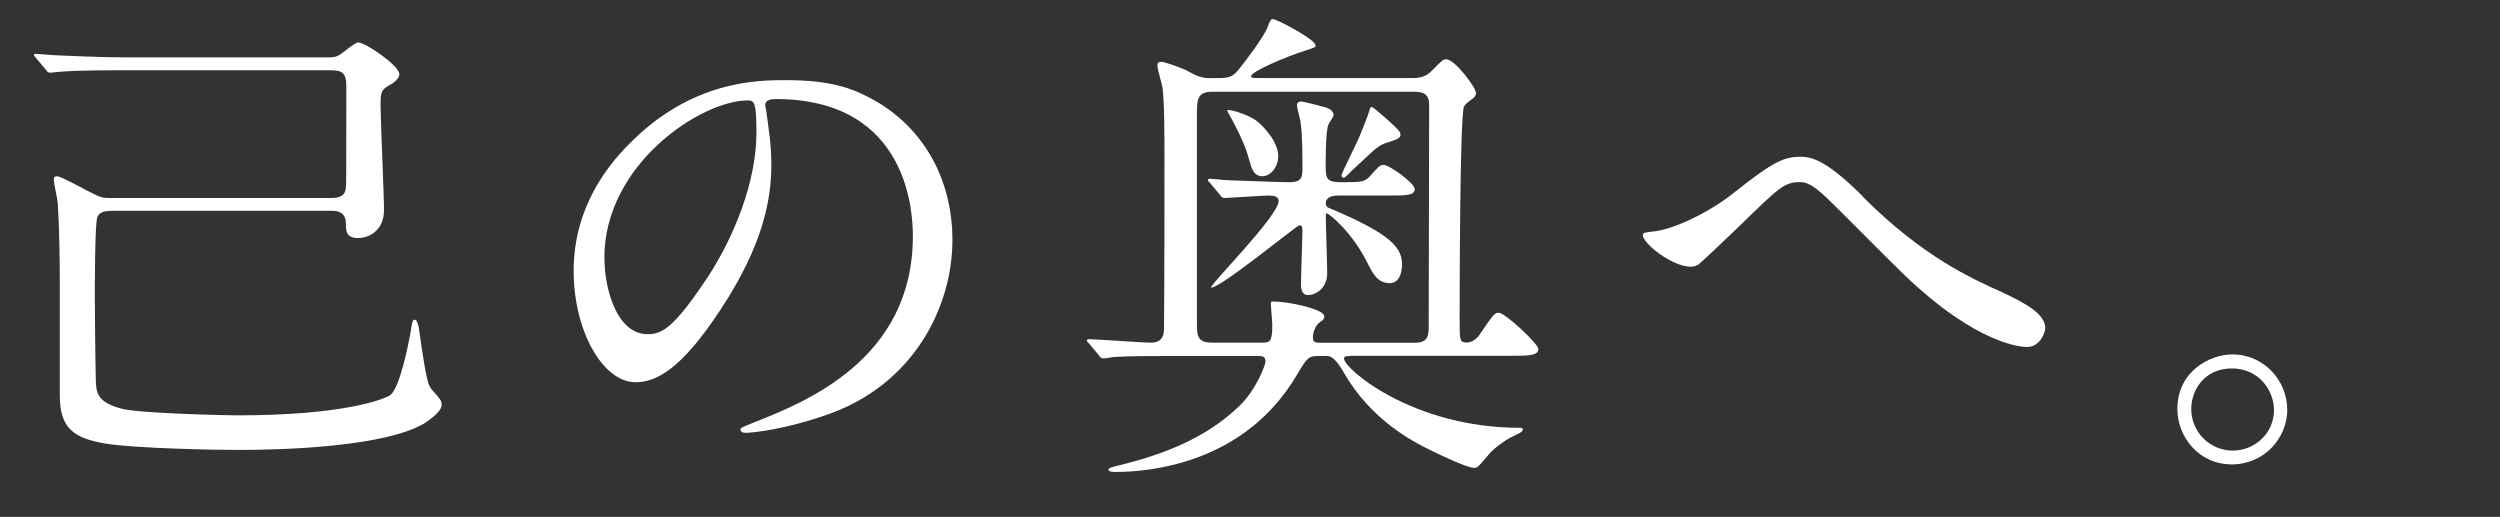
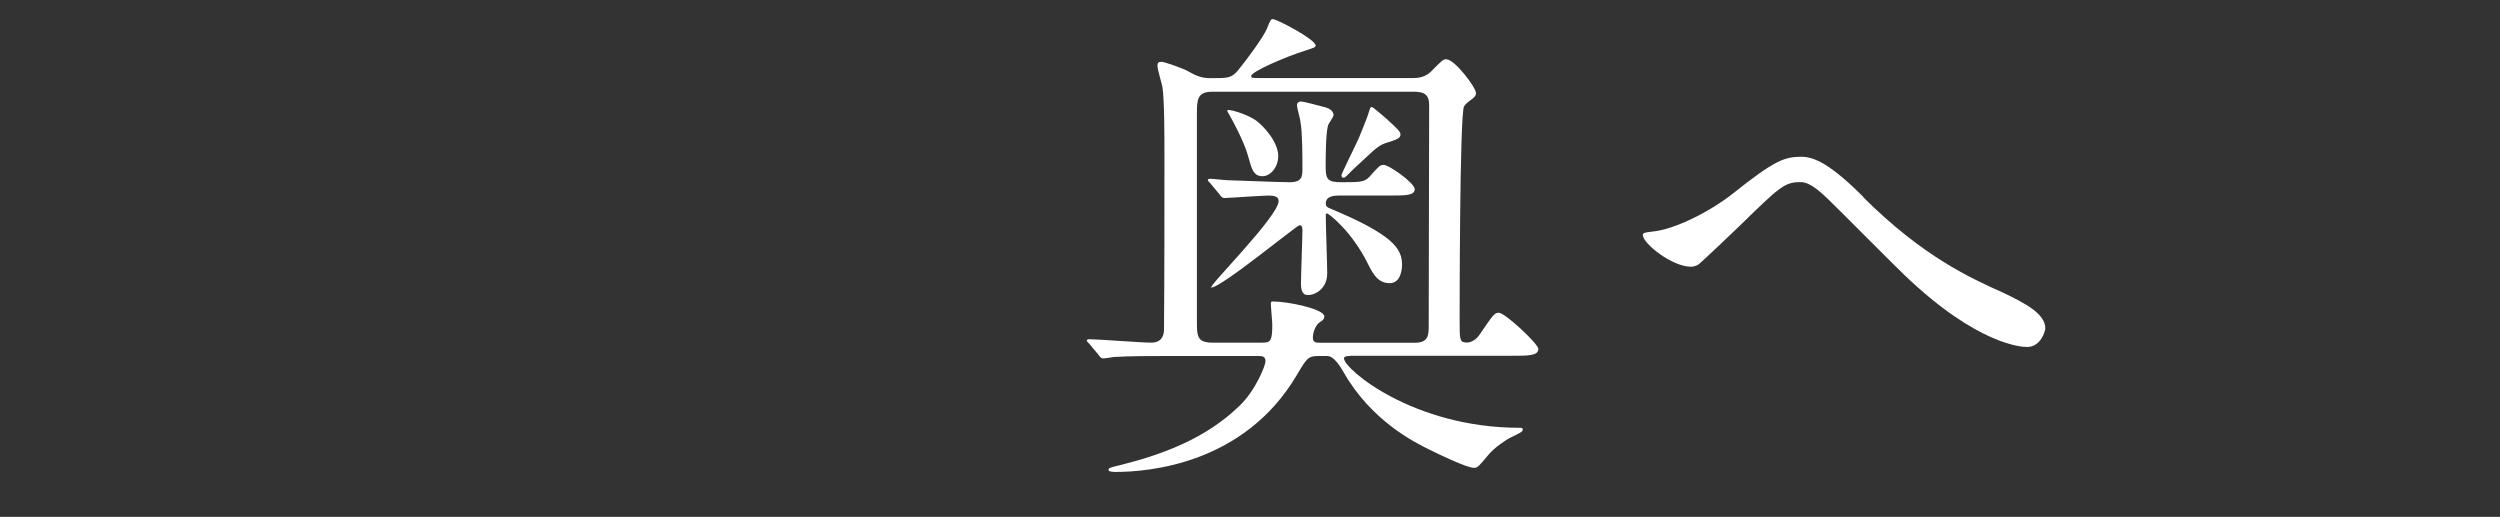
<svg xmlns="http://www.w3.org/2000/svg" id="_レイヤー_2" viewBox="0 0 224.87 46.49">
  <rect x="0" y="0" width="224.87" height="46.49" fill="#333333" stroke="none" />
  <defs>
    <style>.cls-1{fill:#fff;}</style>
  </defs>
  <g id="_レイヤー_2-2">
-     <path class="cls-1" d="M10.04,18.97c-.4,0-1.07,0-1.29.58-.22.62-.22,6.19-.22,7.26,0,.49.04,5.75.09,7.48.04,1.02.13,1.87,2.23,2.45,1.47.45,9.62.62,10.51.62,9.49,0,13.18-1.43,13.76-1.83.85-.71,1.6-4.45,1.83-5.75.13-.94.18-1.02.36-1.02.22,0,.31.53.36.71.71,5.03.85,5.17,1.2,5.61.76.85.85.94.85,1.34,0,.67-1.34,1.51-1.6,1.69-3.56,2.05-12.29,2.36-16.75,2.36-1.87,0-9.22-.13-11.94-.58-2.81-.49-4.05-1.38-4.05-4.32v-9.84c0-2.18-.04-5.21-.18-7.39,0-.31-.36-1.83-.36-2.18,0-.22.09-.31.31-.31.27,0,2.18,1.02,2.67,1.29,1.16.58,1.29.67,2.09.67h19.82c.89,0,1.29-.22,1.38-.89.04-.36.04-1.92.04-9.22,0-1.2-.45-1.38-1.43-1.38H11.06c-1.07,0-4.05,0-5.61.13-.13,0-.8.09-.93.09-.18,0-.27-.09-.4-.27l-.85-1.02q-.22-.22-.22-.31c0-.09.09-.09.18-.09.27,0,1.65.13,1.96.13,1.29.04,3.56.18,6.1.18h18.17c.4,0,.76,0,1.16-.27.22-.13,1.29-1.07,1.6-1.07.67,0,3.7,2.09,3.7,2.85,0,.36-.45.76-.8.94-.8.45-.89.58-.89,1.87s.31,7.97.31,9.44c0,1.65-1.16,2.49-2.36,2.49-1.02,0-1.07-.62-1.07-1.29,0-1.16-.89-1.16-1.38-1.16H10.04Z" />
-     <path class="cls-1" d="M68.84,9.53c0,.13.09.31.09.49.18,1.43.45,2.85.45,4.81,0,2.98-.67,7.13-4.59,13.05-3.56,5.43-5.83,6.5-7.62,6.5-2.94,0-5.57-4.59-5.57-10.02,0-2.36.49-6.86,4.94-11.36,5.66-5.79,11.62-5.79,14.21-5.79,4.05,0,5.92.8,7.17,1.43,4.81,2.36,7.75,7.13,7.75,12.96s-3.34,12.92-11.22,15.68c-3.79,1.34-6.73,1.65-7.39,1.65-.18,0-.45-.04-.45-.31,0-.13.09-.18,1.2-.62,4.63-1.83,14.3-5.66,14.3-16.75,0-1.74-.18-12.34-12.34-12.34-.89,0-.94.36-.94.62ZM54.37,23.2c0,2.9,1.16,6.86,3.88,6.86,1.29,0,2.36-.53,5.43-5.17,2.36-3.61,4.36-8.55,4.36-12.96,0-2.67-.18-2.9-.76-2.9-4.23,0-12.92,5.75-12.92,14.16Z" />
    <path class="cls-1" d="M121.47,32.02c-.22,0-.58,0-.58.22,0,.94,6.19,6.24,15.81,6.24.09,0,.27,0,.27.13,0,.22-.13.27-1.02.71-.49.22-1.56.98-2,1.51-.94,1.11-1.02,1.25-1.38,1.25-.62,0-3.12-1.2-3.92-1.6-1.38-.67-5.34-2.63-7.84-7.08q-.8-1.38-1.42-1.38h-.76c-.98,0-1.07.18-2,1.74-4.72,7.97-13.27,8.69-16.3,8.69-.09,0-.62,0-.62-.18s.13-.22,1.11-.45c3.74-.94,7.62-2.36,10.65-5.3,1.51-1.43,2.36-3.7,2.36-4.01,0-.49-.31-.49-.76-.49h-7.75c-1.74,0-3.61,0-5.17.09-.13.04-.8.13-.93.13-.18,0-.27-.13-.4-.31l-.85-1.02c-.09-.09-.22-.22-.22-.27,0-.09.13-.13.18-.13.8,0,4.72.31,5.61.31,1.16,0,1.16-.94,1.16-1.29.04-4.68.04-10.87.04-15.59,0-1.43,0-4.94-.18-6.1-.04-.27-.45-1.6-.45-1.92,0-.27.09-.36.36-.36.31,0,1.96.62,2.23.76.94.53,1.38.71,2.18.71,1.56,0,1.87,0,2.45-.67.71-.85,2.32-3.03,2.63-3.79.31-.8.36-.85.54-.85.36,0,3.83,1.83,3.83,2.36,0,.18-.04.18-.98.49-1.69.53-4.81,1.87-4.81,2.27,0,.18.09.18.89.18h13.72c.31,0,1.02-.04,1.56-.58.98-.98,1.07-1.11,1.38-1.11.76,0,2.67,2.54,2.67,3.03,0,.31-.22.45-.45.62-.13.09-.49.36-.62.58-.4.71-.4,18.57-.4,19.29,0,1.74,0,1.96.67,1.96.36,0,.85-.27,1.16-.76,1.16-1.69,1.29-1.92,1.69-1.92.58,0,3.56,2.81,3.56,3.25,0,.62-.89.62-2.41.62h-14.48ZM113.55,30.82c.71,0,.89-.13.89-1.6,0-.27-.13-1.6-.13-1.92,0-.18.04-.18.27-.18,1.25,0,4.54.67,4.54,1.34,0,.22-.13.36-.36.49-.45.27-.67.98-.67,1.43s.31.45.71.45h8.46c1.25,0,1.25-.71,1.25-1.6,0-2.85.04-16.66.04-19.78,0-.98-.49-1.2-1.38-1.2h-18.13c-1.38,0-1.38.76-1.38,2.09v18.48c0,1.43,0,2,1.43,2h4.45ZM120.41,17.59c-.27,0-1.16,0-1.16.71,0,.27.18.36.27.4,5.79,2.41,6.59,3.65,6.59,5.12,0,.22-.04,1.65-1.11,1.65s-1.51-.85-1.96-1.74c-1.43-2.9-3.52-4.54-3.7-4.54-.04,0-.09.09-.09.18,0,.85.13,4.45.13,5.21,0,1.34-1.02,1.96-1.74,1.96-.62,0-.62-.76-.62-1.02,0-.76.13-4.1.13-4.77,0-.22,0-.49-.27-.49-.22,0-7.04,5.61-7.93,5.61-.4,0,6.06-6.41,6.06-7.79,0-.4-.4-.49-.89-.49-.58,0-3.61.22-4.01.22-.18,0-.27-.13-.4-.31l-.85-1.02c-.09-.09-.22-.22-.22-.27,0-.09.09-.13.18-.13.27,0,1.38.13,1.6.13.36,0,4.54.18,5.57.18,1.16,0,1.16-.53,1.16-1.29,0-.98,0-3.25-.18-4.14,0-.22-.31-1.25-.31-1.47,0-.31.22-.36.4-.36s1.69.4,2.18.53c.27.09.71.27.71.71,0,.13-.45.76-.49.89-.22.71-.22,2.98-.22,3.79,0,1.11.22,1.34,1.42,1.34,1.92,0,2.14,0,2.76-.76.53-.58.71-.8,1.02-.8.53,0,2.81,1.65,2.81,2.18,0,.58-.8.58-2.36.58h-4.5ZM114.97,14.07c0,.94-.67,1.78-1.42,1.78-.8,0-.98-.71-1.2-1.51-.18-.67-.49-1.69-1.74-3.96-.09-.13-.22-.36-.22-.45,0-.18,1.78.31,2.63.94.54.4,1.96,1.83,1.96,3.21ZM125.97,12.11c0,.31-.31.45-1.34.76-.8.27-1.29.89-2.81,2.27-.22.18-.8.85-.94.85s-.22-.09-.22-.22c0-.18,1.43-2.98,1.65-3.56.31-.76.71-1.74.85-2.23.04-.13.09-.36.22-.36s1.11.89,1.34,1.07c1.11,1.02,1.25,1.16,1.25,1.43Z" />
    <path class="cls-1" d="M167.58,17.72c5.39,5.39,9.8,7.35,12.47,8.55,2.09.98,3.92,1.96,3.92,3.25,0,.27-.4,1.69-1.65,1.69-.4,0-4.41-.13-11.05-6.5-1.07-1.02-5.83-5.83-6.81-6.77-1.02-.98-1.78-1.56-2.49-1.56-1.47,0-1.87.4-5.52,3.96-.31.31-3.56,3.39-3.65,3.43-.18.13-.45.22-.71.22-1.69,0-4.32-2.09-4.32-2.85,0-.18.09-.22.85-.31,2.05-.18,5.3-1.87,7.26-3.43,3.74-2.98,4.63-3.3,6.15-3.3,1.16,0,2.63.67,5.57,3.61Z" />
-     <path class="cls-1" d="M205.74,36.83c0,2.49-2,4.94-4.99,4.94s-4.9-2.49-4.9-4.99c0-3.39,2.94-4.9,4.94-4.9,2.9,0,4.94,2.41,4.94,4.94ZM197.1,36.79c0,2.05,1.65,3.74,3.74,3.74,1.92,0,3.7-1.51,3.7-3.65,0-1.74-1.34-3.74-3.79-3.74s-3.65,1.92-3.65,3.65Z" />
  </g>
</svg>